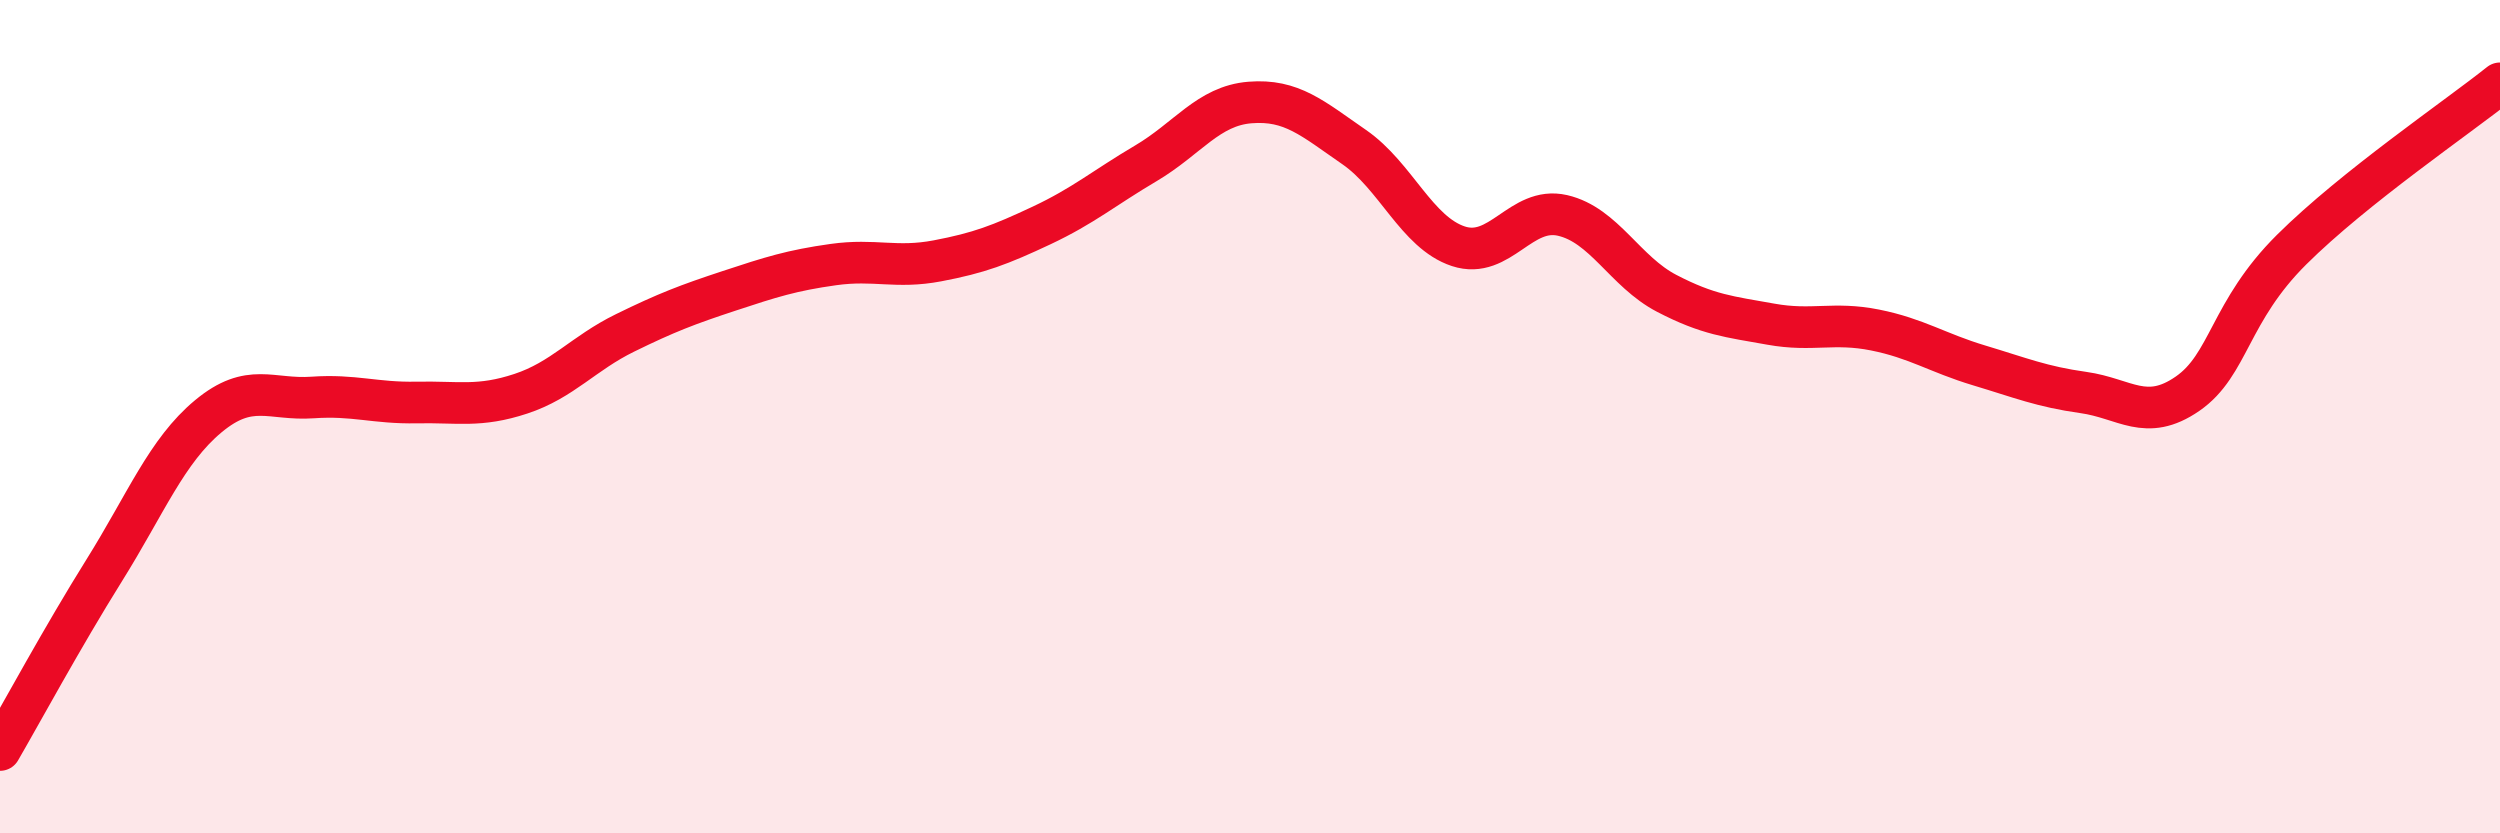
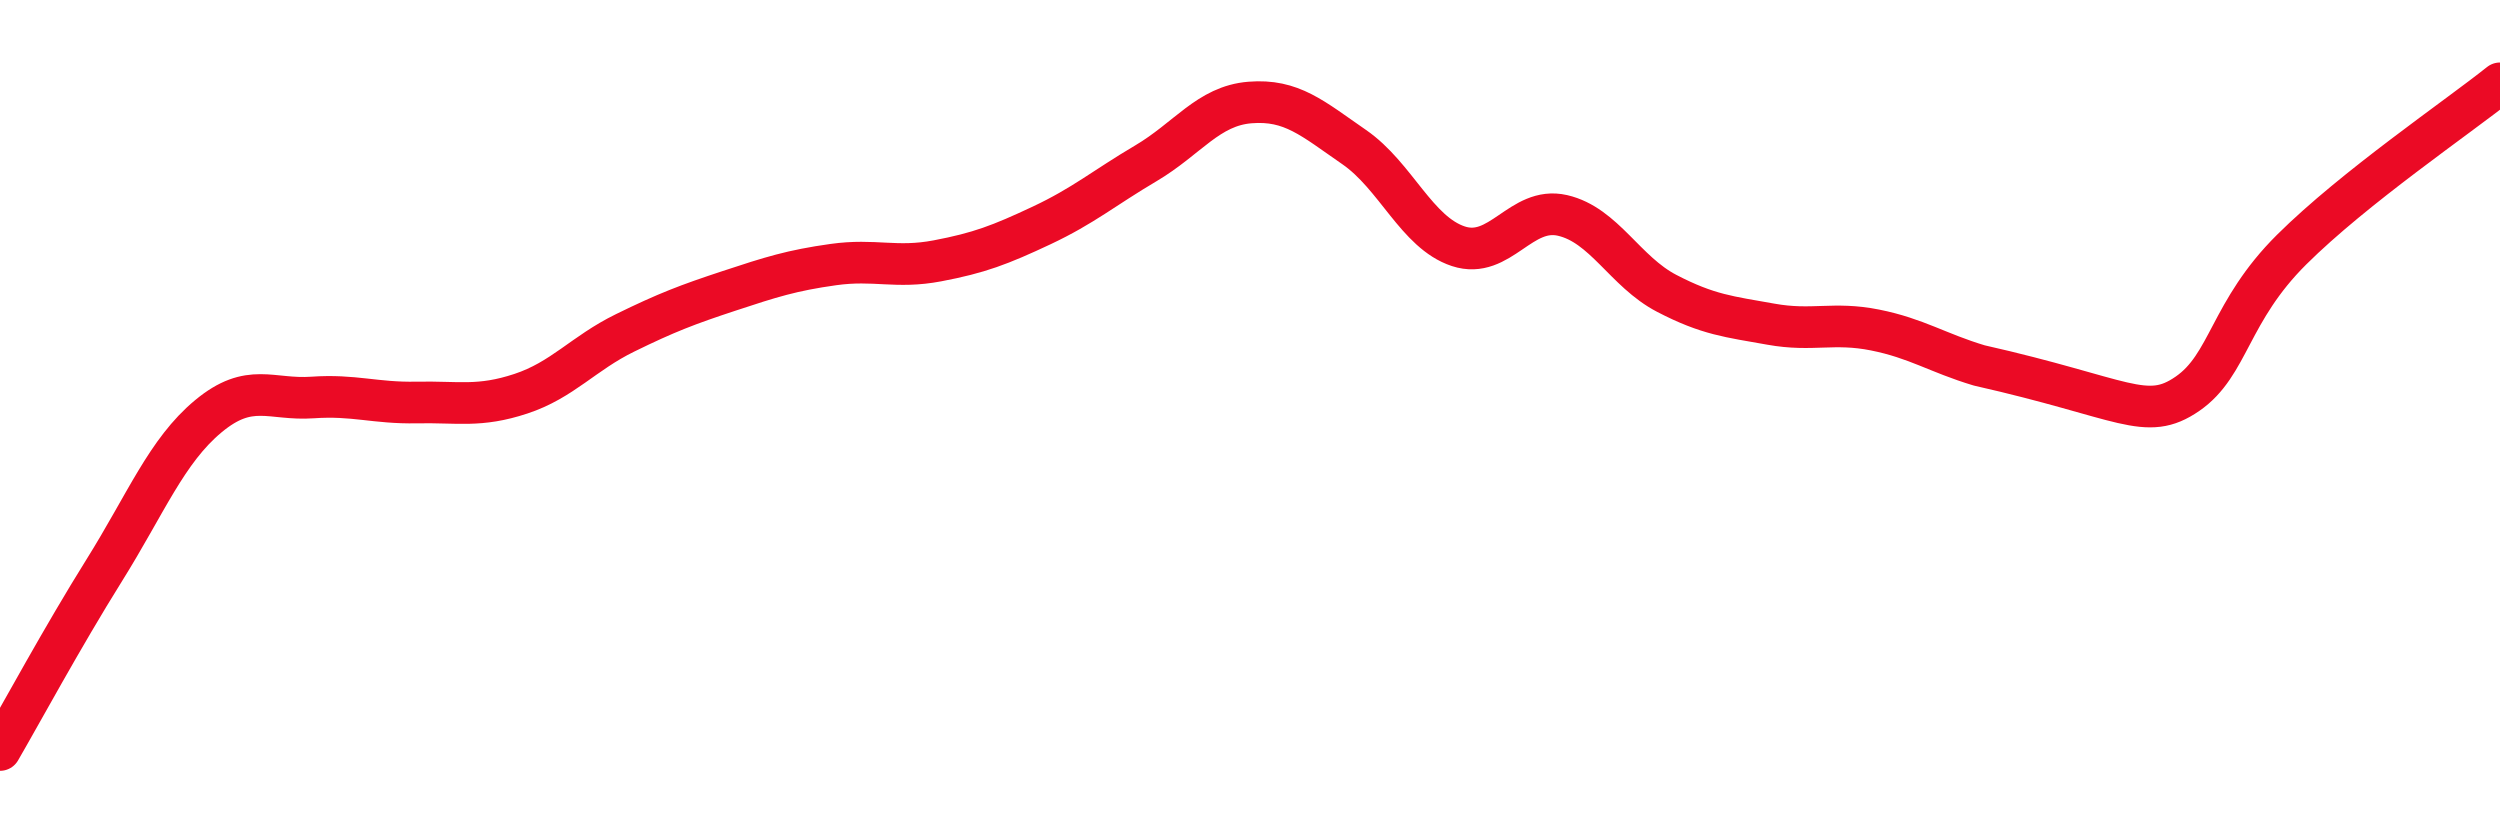
<svg xmlns="http://www.w3.org/2000/svg" width="60" height="20" viewBox="0 0 60 20">
-   <path d="M 0,18 C 0.5,17.14 1.5,15.29 2.5,13.69 C 3.5,12.09 4,10.82 5,9.99 C 6,9.16 6.5,9.61 7.5,9.54 C 8.5,9.47 9,9.68 10,9.66 C 11,9.64 11.5,9.78 12.5,9.45 C 13.5,9.12 14,8.48 15,7.99 C 16,7.5 16.5,7.31 17.5,6.98 C 18.5,6.65 19,6.49 20,6.35 C 21,6.21 21.5,6.45 22.5,6.26 C 23.5,6.07 24,5.88 25,5.41 C 26,4.94 26.5,4.51 27.5,3.92 C 28.5,3.33 29,2.54 30,2.46 C 31,2.38 31.5,2.84 32.5,3.53 C 33.5,4.22 34,5.58 35,5.91 C 36,6.24 36.5,4.94 37.5,5.17 C 38.5,5.4 39,6.52 40,7.04 C 41,7.56 41.5,7.6 42.5,7.78 C 43.5,7.96 44,7.72 45,7.92 C 46,8.12 46.5,8.47 47.5,8.77 C 48.5,9.07 49,9.28 50,9.42 C 51,9.56 51.5,10.14 52.5,9.45 C 53.5,8.76 53.5,7.48 55,5.99 C 56.5,4.5 59,2.8 60,2L60 20L0 20Z" fill="#EB0A25" opacity="0.1" stroke-linecap="round" stroke-linejoin="round" />
-   <path d="M 0,18 C 0.5,17.14 1.5,15.29 2.5,13.69 C 3.5,12.09 4,10.82 5,9.99 C 6,9.16 6.5,9.61 7.5,9.54 C 8.5,9.47 9,9.68 10,9.66 C 11,9.64 11.5,9.78 12.5,9.45 C 13.5,9.12 14,8.48 15,7.99 C 16,7.5 16.5,7.31 17.5,6.98 C 18.5,6.65 19,6.49 20,6.35 C 21,6.21 21.5,6.45 22.5,6.26 C 23.5,6.07 24,5.88 25,5.41 C 26,4.94 26.5,4.51 27.5,3.92 C 28.5,3.33 29,2.54 30,2.46 C 31,2.38 31.5,2.84 32.5,3.53 C 33.5,4.22 34,5.58 35,5.91 C 36,6.24 36.5,4.94 37.5,5.17 C 38.5,5.4 39,6.52 40,7.04 C 41,7.56 41.5,7.6 42.5,7.78 C 43.5,7.96 44,7.72 45,7.92 C 46,8.12 46.5,8.47 47.5,8.77 C 48.5,9.07 49,9.28 50,9.42 C 51,9.56 51.5,10.14 52.5,9.45 C 53.5,8.76 53.5,7.48 55,5.99 C 56.5,4.5 59,2.8 60,2" stroke="#EB0A25" stroke-width="1" fill="none" stroke-linecap="round" stroke-linejoin="round" />
+   <path d="M 0,18 C 0.5,17.14 1.5,15.29 2.5,13.69 C 3.5,12.09 4,10.82 5,9.99 C 6,9.16 6.5,9.61 7.5,9.54 C 8.5,9.47 9,9.68 10,9.66 C 11,9.64 11.5,9.78 12.5,9.45 C 13.5,9.12 14,8.48 15,7.99 C 16,7.5 16.5,7.31 17.5,6.98 C 18.5,6.65 19,6.49 20,6.35 C 21,6.21 21.5,6.45 22.5,6.26 C 23.5,6.07 24,5.88 25,5.41 C 26,4.94 26.5,4.51 27.5,3.92 C 28.5,3.33 29,2.54 30,2.46 C 31,2.38 31.5,2.84 32.5,3.53 C 33.5,4.22 34,5.58 35,5.91 C 36,6.24 36.5,4.94 37.5,5.17 C 38.5,5.4 39,6.52 40,7.04 C 41,7.56 41.5,7.6 42.5,7.78 C 43.5,7.96 44,7.72 45,7.92 C 46,8.12 46.5,8.47 47.5,8.77 C 51,9.56 51.5,10.14 52.5,9.45 C 53.5,8.76 53.5,7.48 55,5.99 C 56.5,4.5 59,2.8 60,2" stroke="#EB0A25" stroke-width="1" fill="none" stroke-linecap="round" stroke-linejoin="round" />
</svg>